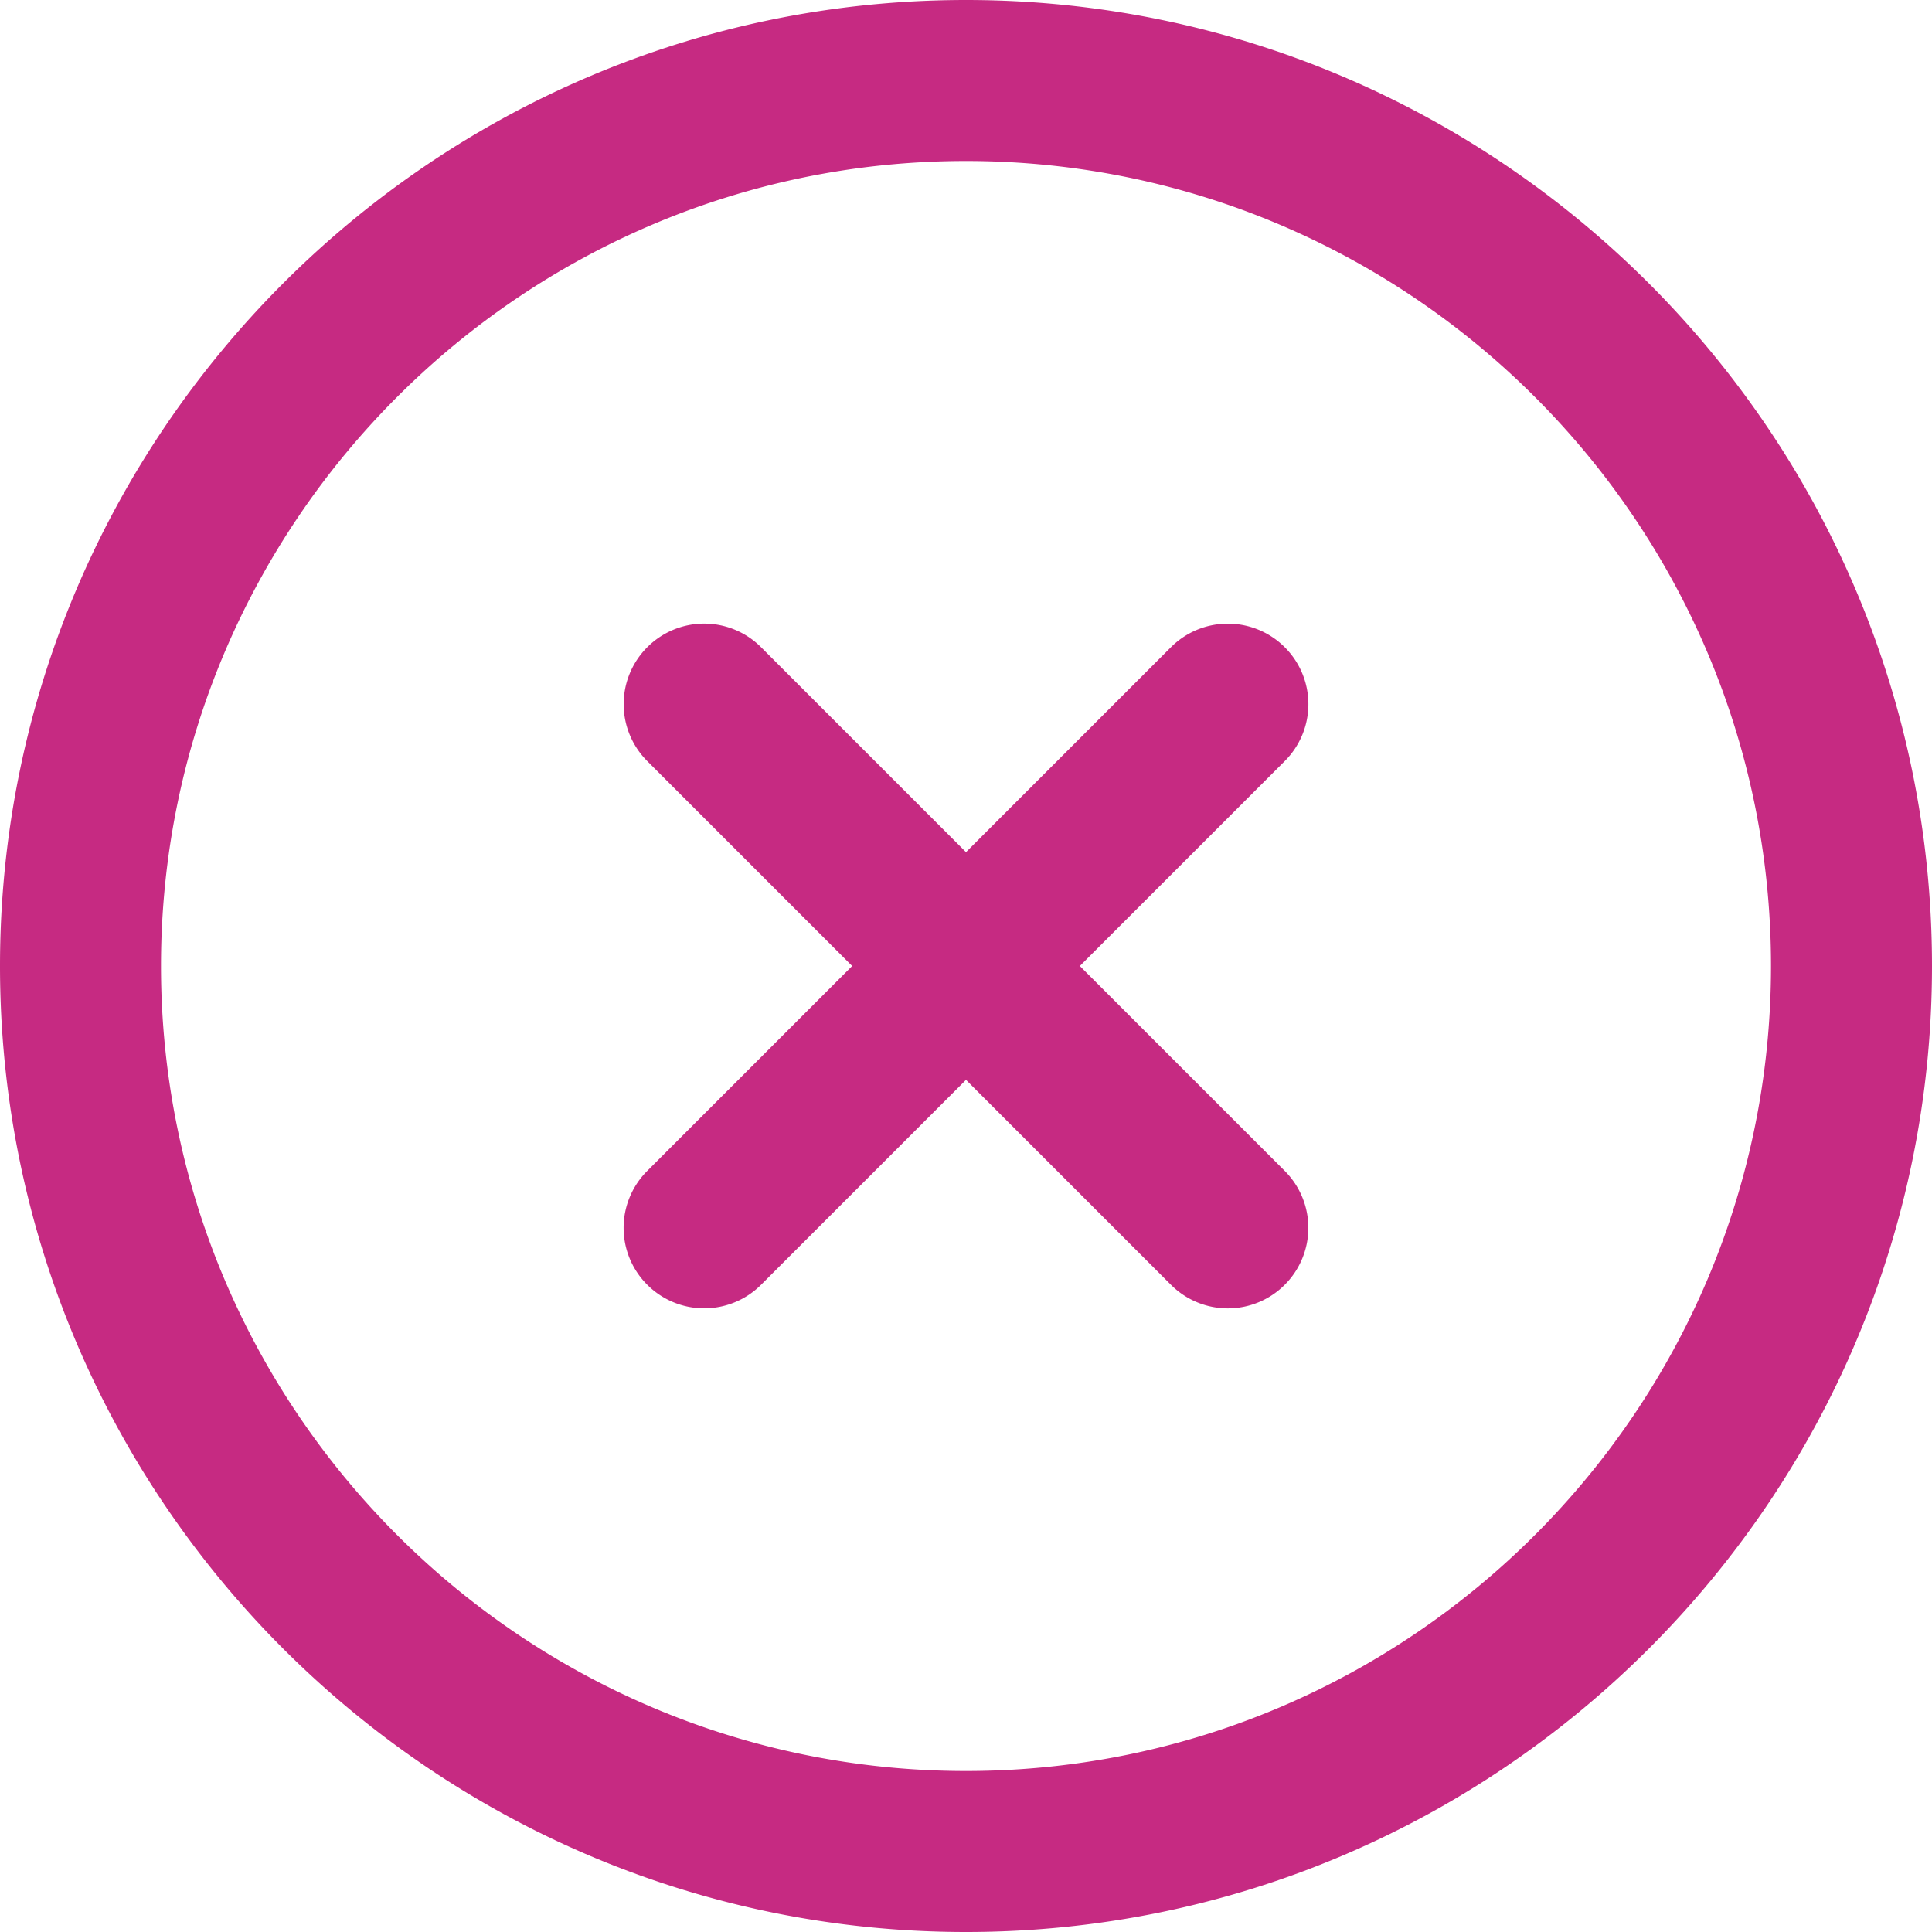
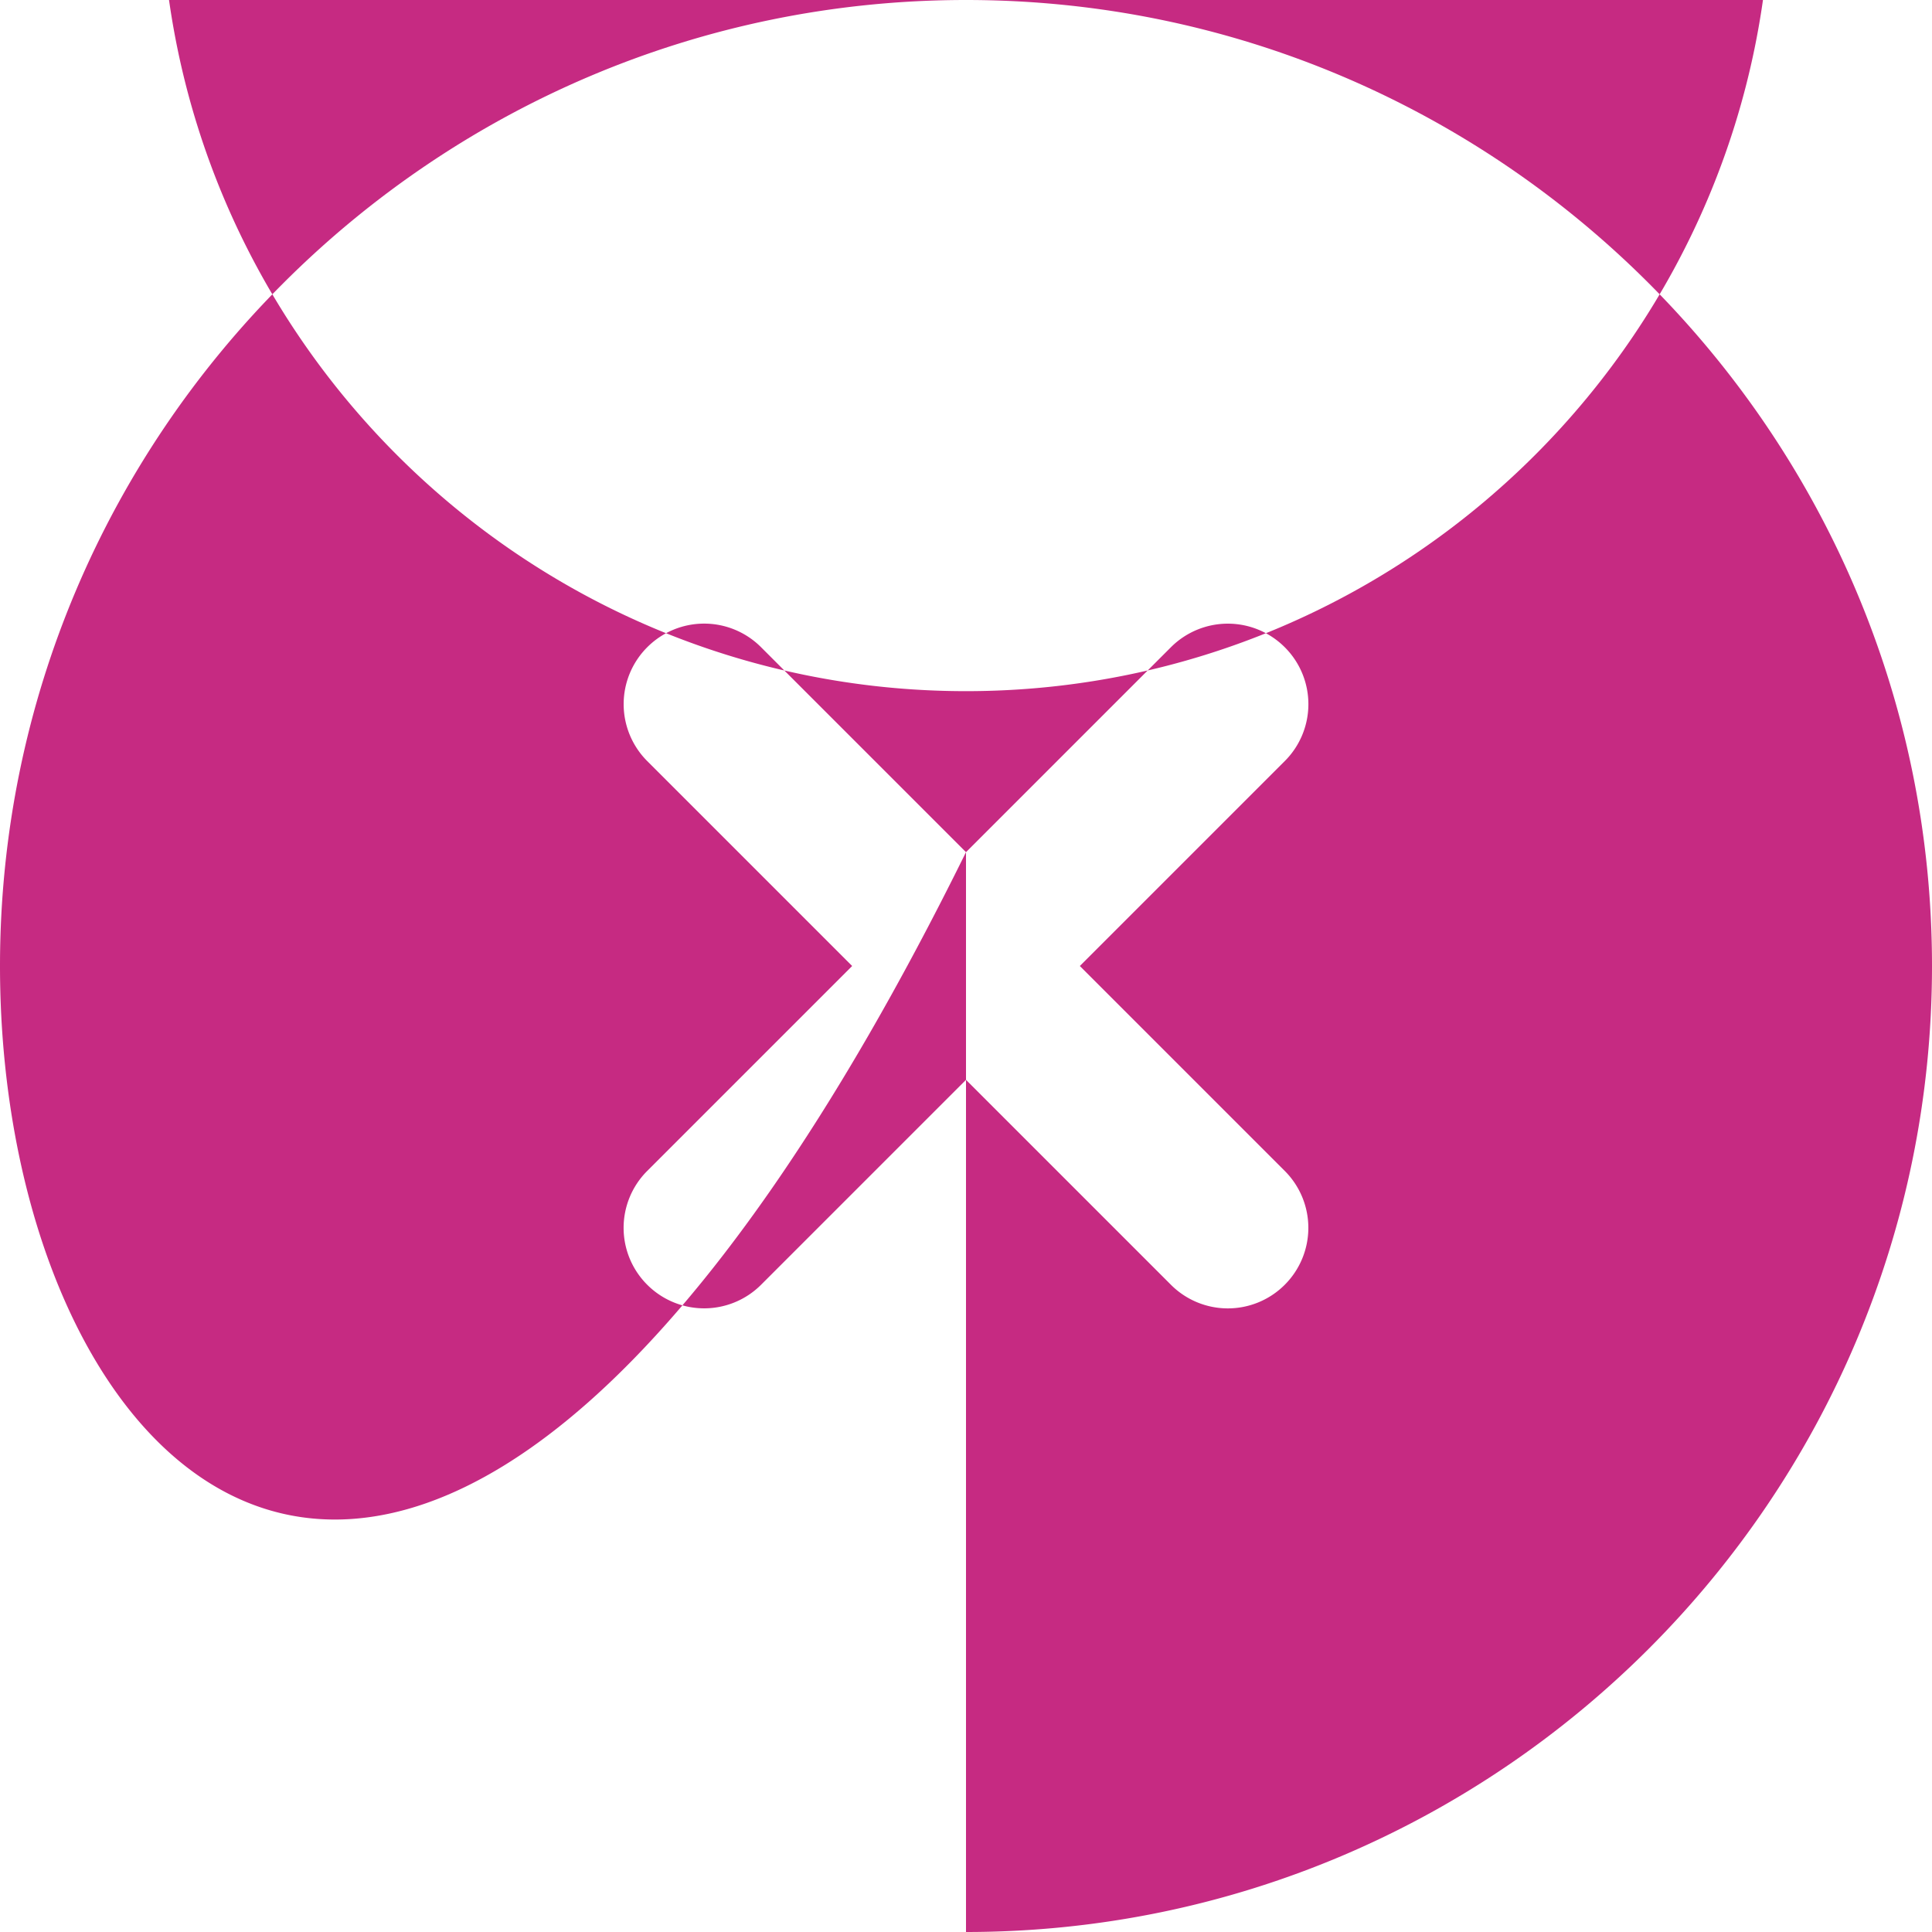
<svg xmlns="http://www.w3.org/2000/svg" class="svg-icon" width="25px" height="25px" style=" width:20px; height:20px; vertical-align: middle;fill: currentColor;overflow: hidden;" viewBox="0 0 1024 1024" version="1.1">
-   <path d="M512 451.661L403.354 343.014a42.607 42.607 0 0 0-60.305 0.034 42.667 42.667 0 0 0-0.034 60.305L451.661 512 343.014 620.646a42.607 42.607 0 0 0 0.034 60.305 42.667 42.667 0 0 0 60.305 0.034L512 572.339l108.646 108.646a42.607 42.607 0 0 0 60.305-0.034 42.667 42.667 0 0 0 0.034-60.305L572.339 512l108.646-108.646a42.607 42.607 0 0 0-0.034-60.305 42.667 42.667 0 0 0-60.305-0.034L512 451.661zM512 1024C229.666 1024 0 794.334 0 512S229.666 0 512 0s512 229.666 512 512-229.666 512-512 512z m0-938.667c-235.264 0-426.667 191.403-426.667 426.667s191.403 426.667 426.667 426.667 426.667-191.403 426.667-426.667-191.403-426.667-426.667-426.667z" fill="#C62A82" />
+   <path d="M512 451.661L403.354 343.014a42.607 42.607 0 0 0-60.305 0.034 42.667 42.667 0 0 0-0.034 60.305L451.661 512 343.014 620.646a42.607 42.607 0 0 0 0.034 60.305 42.667 42.667 0 0 0 60.305 0.034L512 572.339l108.646 108.646a42.607 42.607 0 0 0 60.305-0.034 42.667 42.667 0 0 0 0.034-60.305L572.339 512l108.646-108.646a42.607 42.607 0 0 0-0.034-60.305 42.667 42.667 0 0 0-60.305-0.034L512 451.661zC229.666 1024 0 794.334 0 512S229.666 0 512 0s512 229.666 512 512-229.666 512-512 512z m0-938.667c-235.264 0-426.667 191.403-426.667 426.667s191.403 426.667 426.667 426.667 426.667-191.403 426.667-426.667-191.403-426.667-426.667-426.667z" fill="#C62A82" />
</svg>